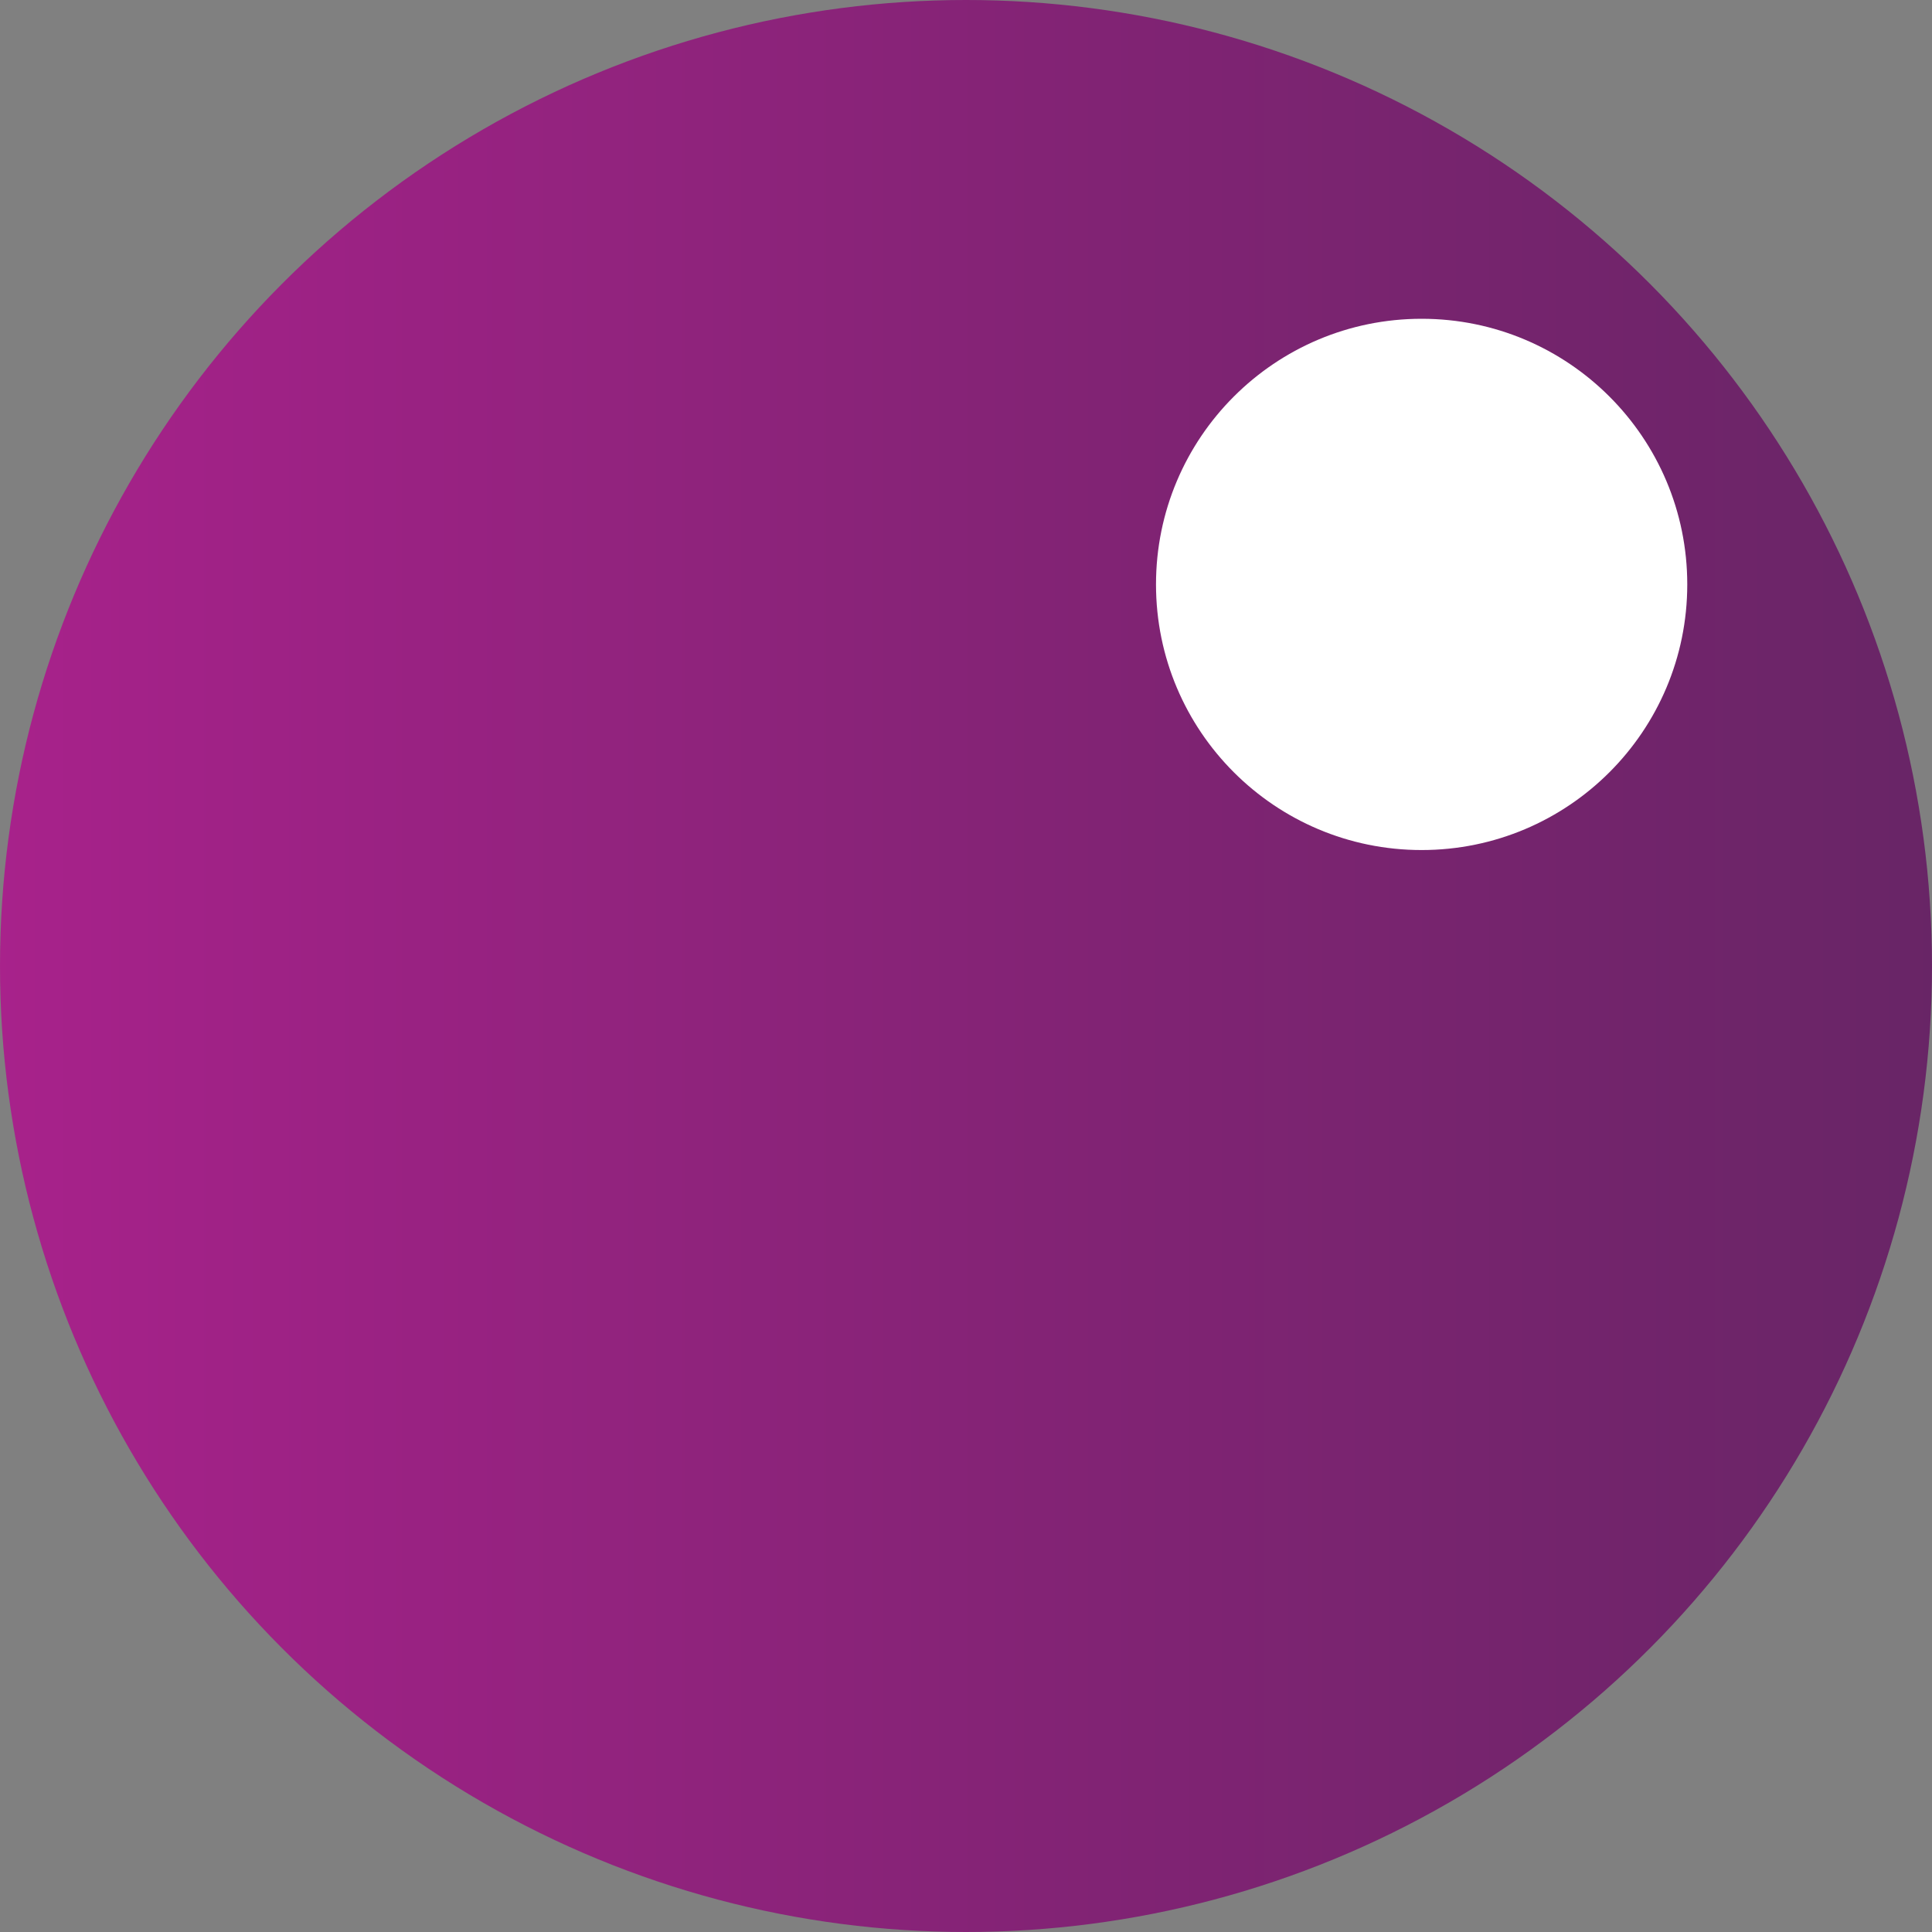
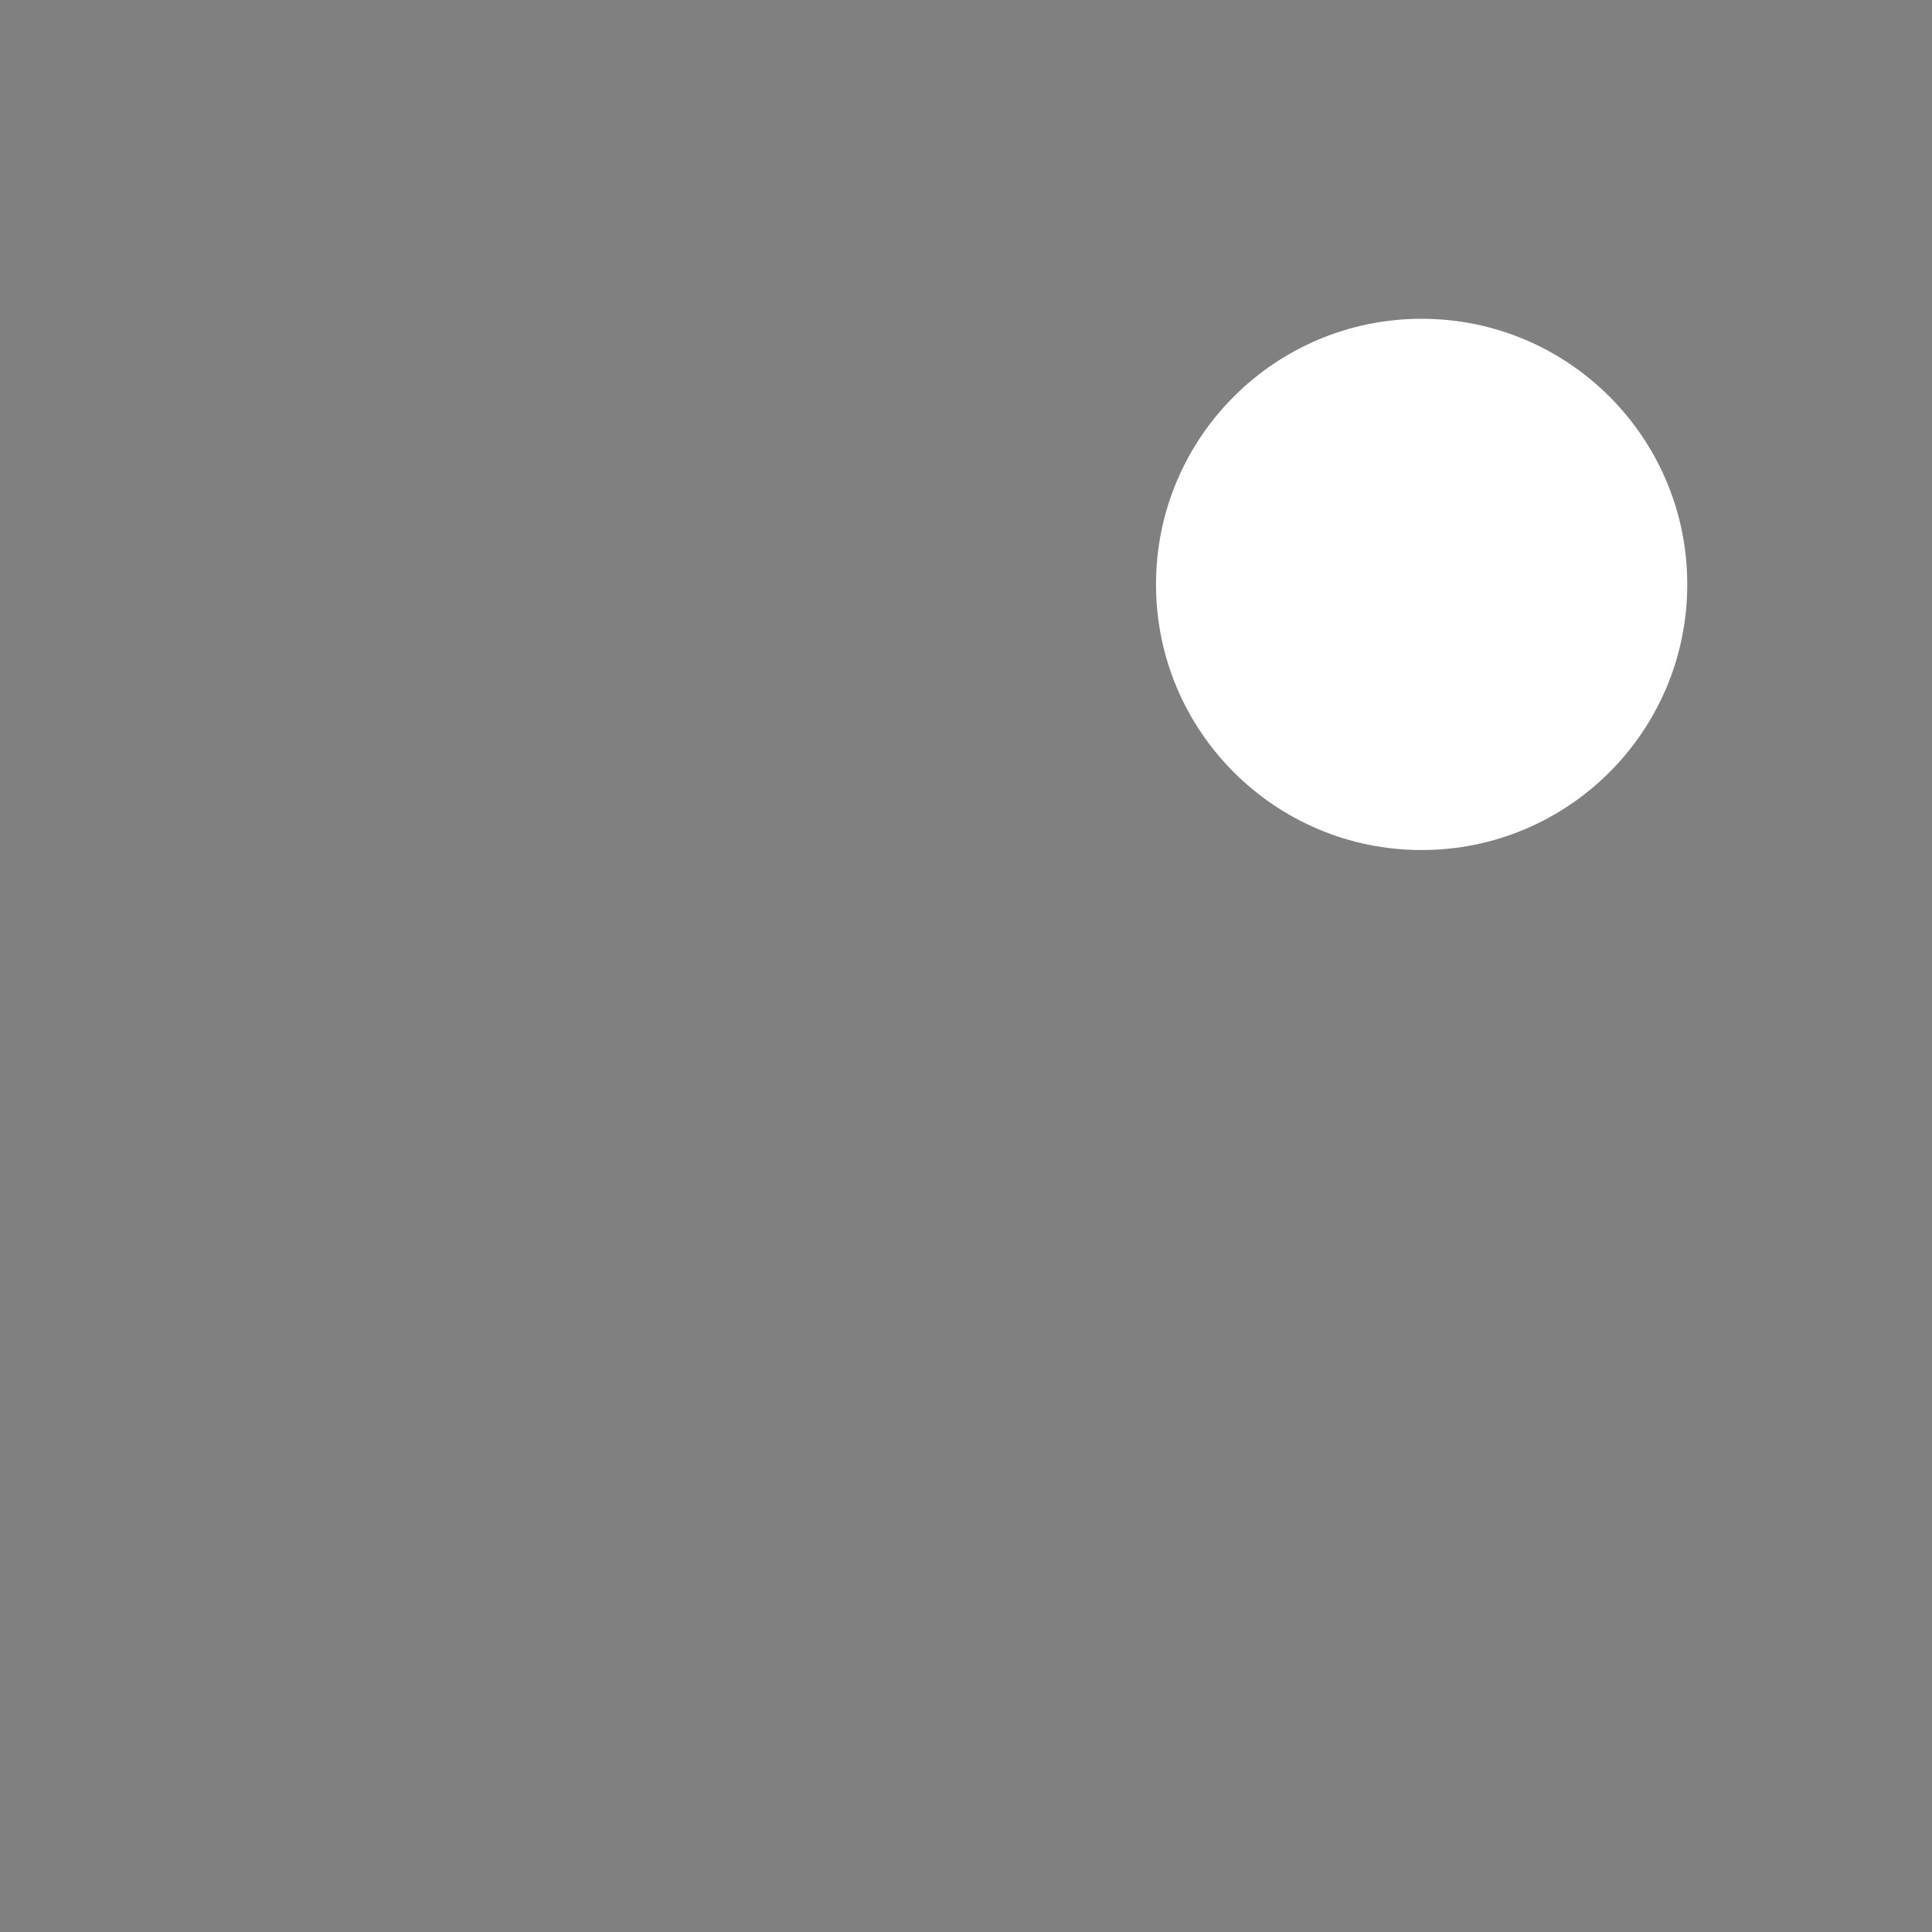
<svg xmlns="http://www.w3.org/2000/svg" width="200" height="200" viewBox="0 0 200 200">
  <rect x="0" y="0" width="200" height="200" fill="#808080" stroke="none" />
  <defs>
    <linearGradient id="2t1sgnb8ya" x2="1" y1=".5" y2=".5" gradientUnits="objectBoundingBox">
      <stop offset="0" stop-color="#a8228b" />
      <stop offset=".537" stop-color="#832375" />
      <stop offset="1" stop-color="#682566" />
    </linearGradient>
  </defs>
-   <circle cx="100" cy="100" r="100" fill="url(#2t1sgnb8ya)" />
  <circle cx="27.498" cy="27.498" r="27.498" fill="#fff" transform="translate(119.669 33)" />
</svg>